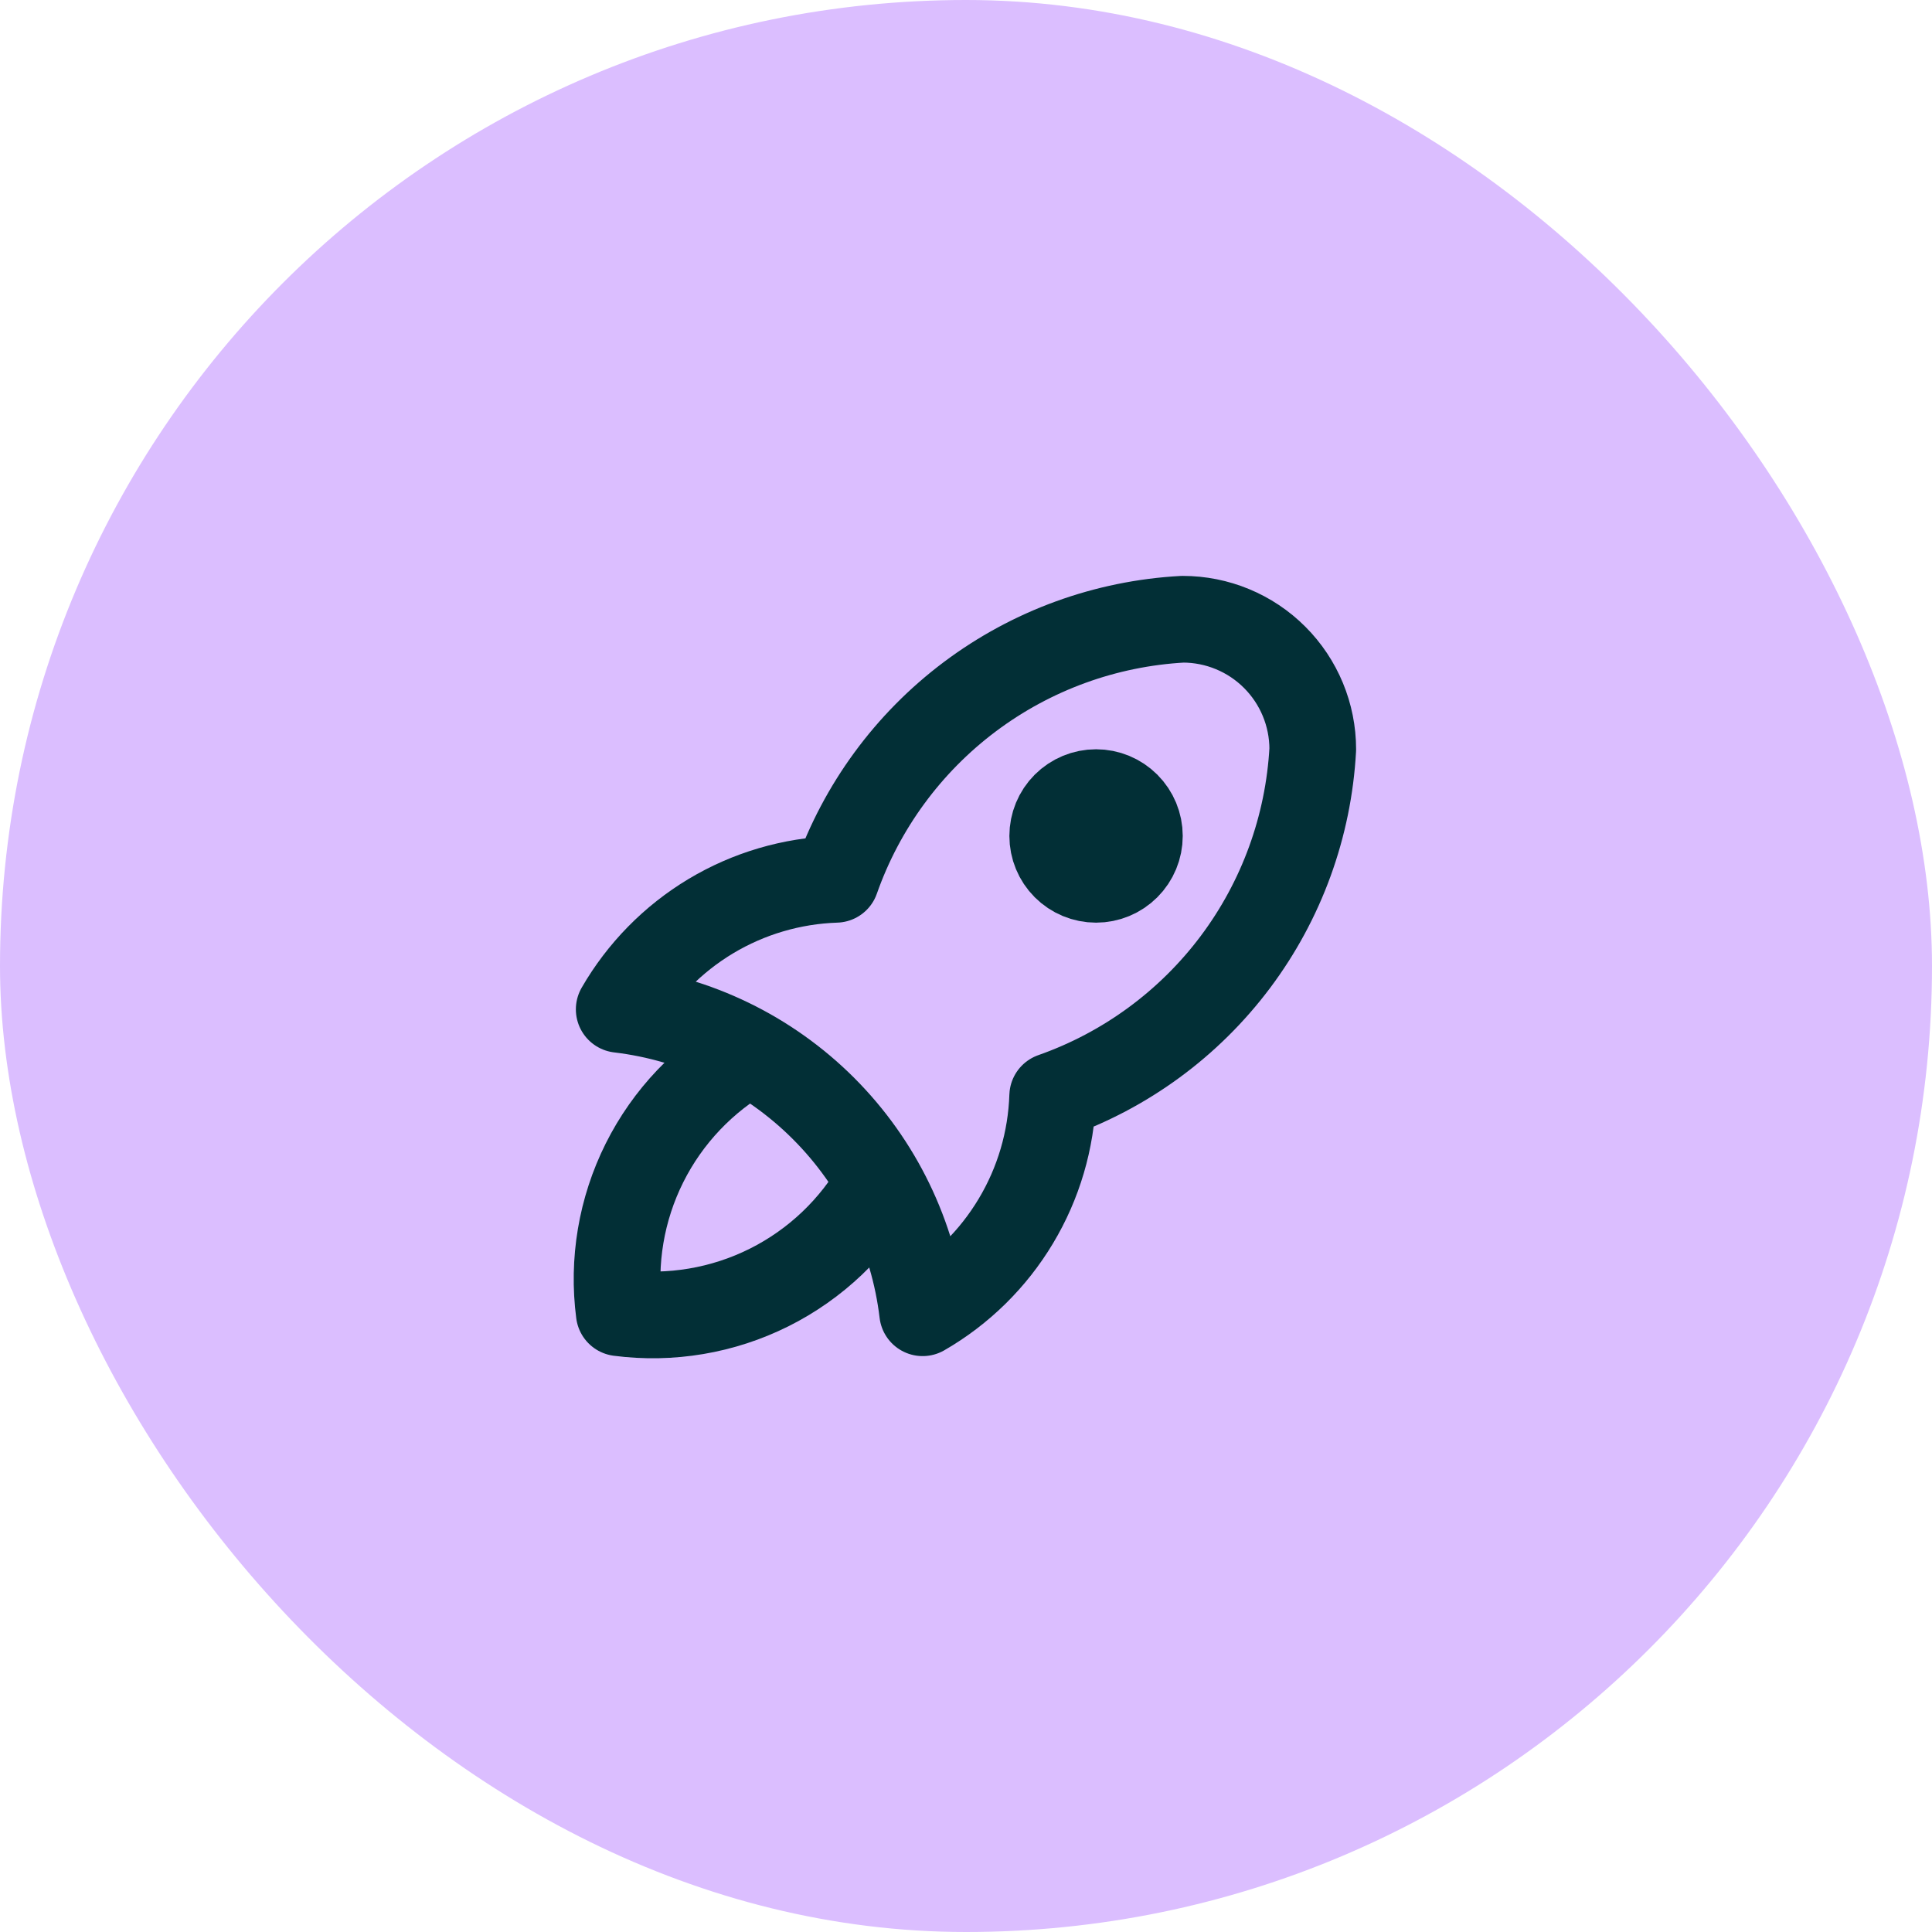
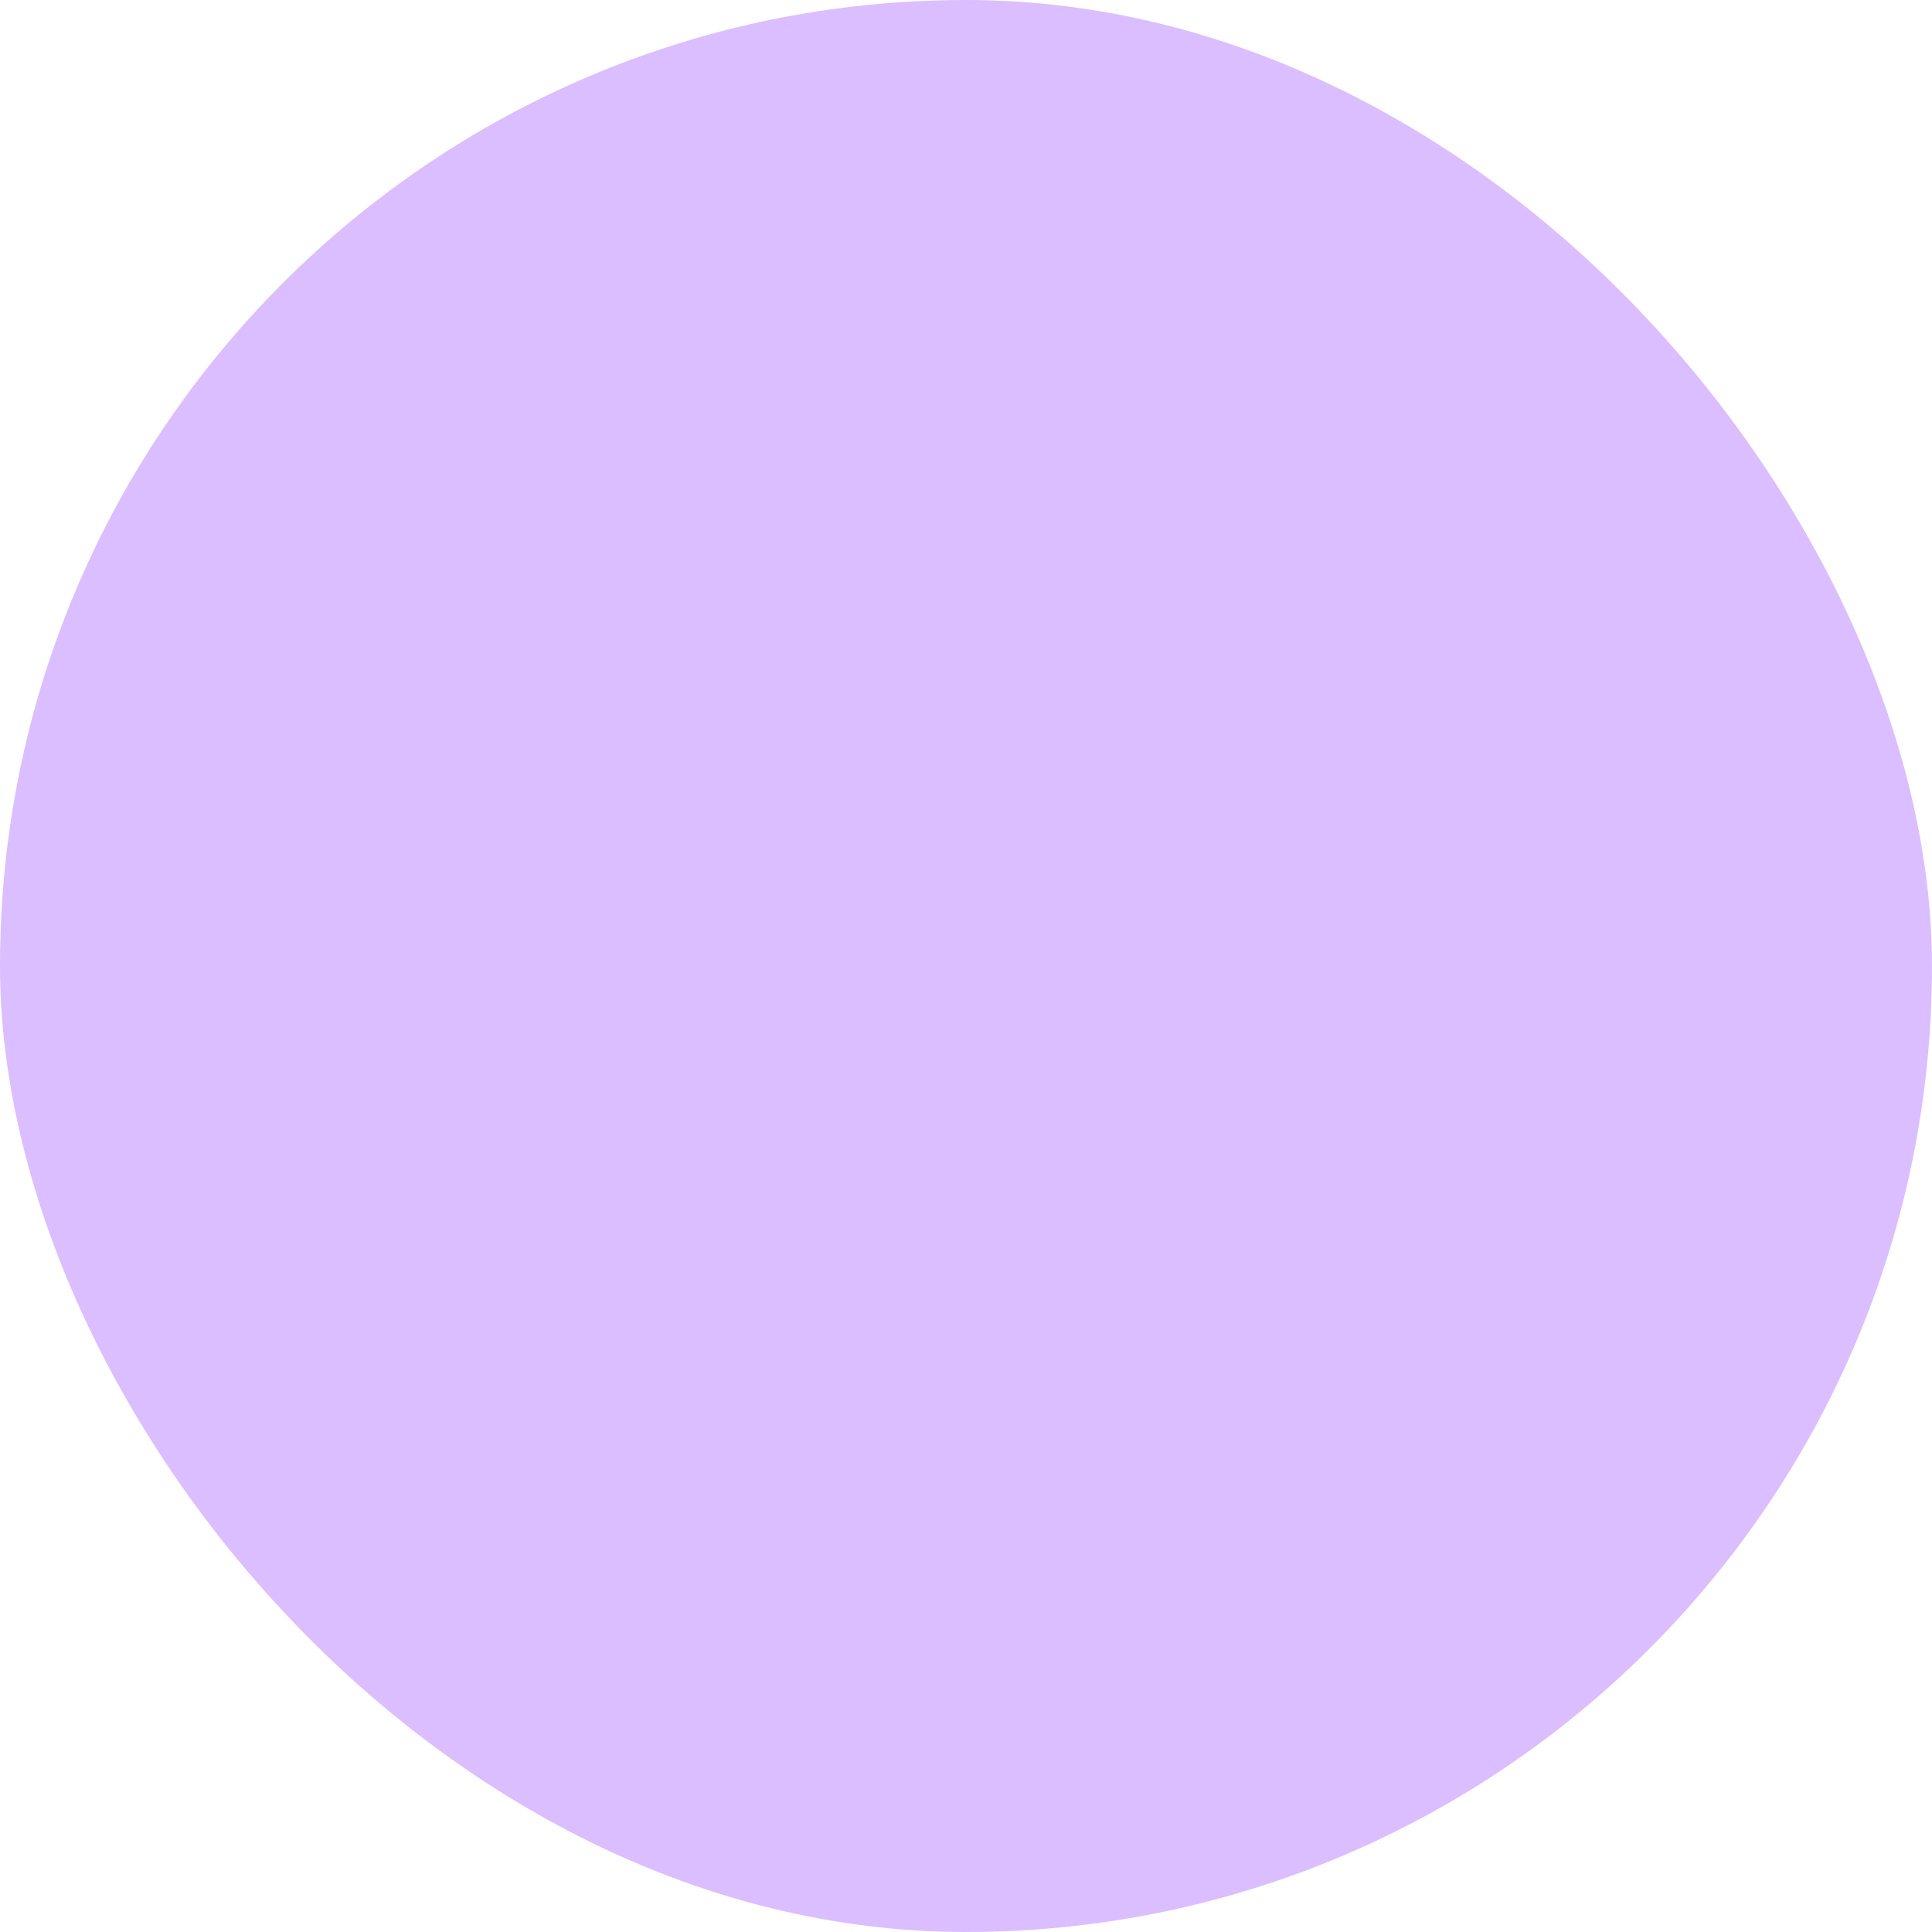
<svg xmlns="http://www.w3.org/2000/svg" width="52" height="52" viewBox="0 0 52 52" fill="none">
  <rect width="52" height="52" rx="26" fill="#DBBEFF" />
  <g clip-path="url(#clip0_1729_28988)">
    <path d="M16.666 27.167C18.747 27.414 20.683 28.354 22.165 29.835C23.646 31.317 24.586 33.253 24.833 35.333C25.864 34.739 26.727 33.891 27.339 32.87C27.952 31.85 28.294 30.69 28.333 29.5C30.292 28.811 32.003 27.556 33.249 25.895C34.495 24.234 35.22 22.24 35.333 20.167C35.333 19.238 34.964 18.348 34.308 17.692C33.652 17.035 32.761 16.667 31.833 16.667C29.76 16.78 27.766 17.505 26.105 18.751C24.444 19.997 23.189 21.708 22.5 23.667C21.31 23.706 20.15 24.048 19.129 24.66C18.109 25.273 17.261 26.136 16.666 27.167Z" stroke="#022F36" stroke-width="2.333" stroke-linecap="round" stroke-linejoin="round" />
-     <path d="M20.167 28.333C18.952 29.019 17.971 30.051 17.347 31.298C16.723 32.546 16.486 33.951 16.667 35.333C18.049 35.513 19.454 35.276 20.701 34.653C21.949 34.029 22.981 33.047 23.667 31.833" stroke="#022F36" stroke-width="2.333" stroke-linecap="round" stroke-linejoin="round" />
    <path d="M28.334 22.5C28.334 22.809 28.456 23.106 28.675 23.325C28.894 23.544 29.191 23.667 29.5 23.667C29.81 23.667 30.106 23.544 30.325 23.325C30.544 23.106 30.667 22.809 30.667 22.5C30.667 22.191 30.544 21.894 30.325 21.675C30.106 21.456 29.81 21.333 29.5 21.333C29.191 21.333 28.894 21.456 28.675 21.675C28.456 21.894 28.334 22.191 28.334 22.5Z" stroke="#022F36" stroke-width="2.333" stroke-linecap="round" stroke-linejoin="round" />
  </g>
  <defs>
    <clipPath id="clip0_1729_28988">
-       <rect width="28" height="28" fill="white" transform="translate(12 12)" />
-     </clipPath>
+       </clipPath>
  </defs>
</svg>